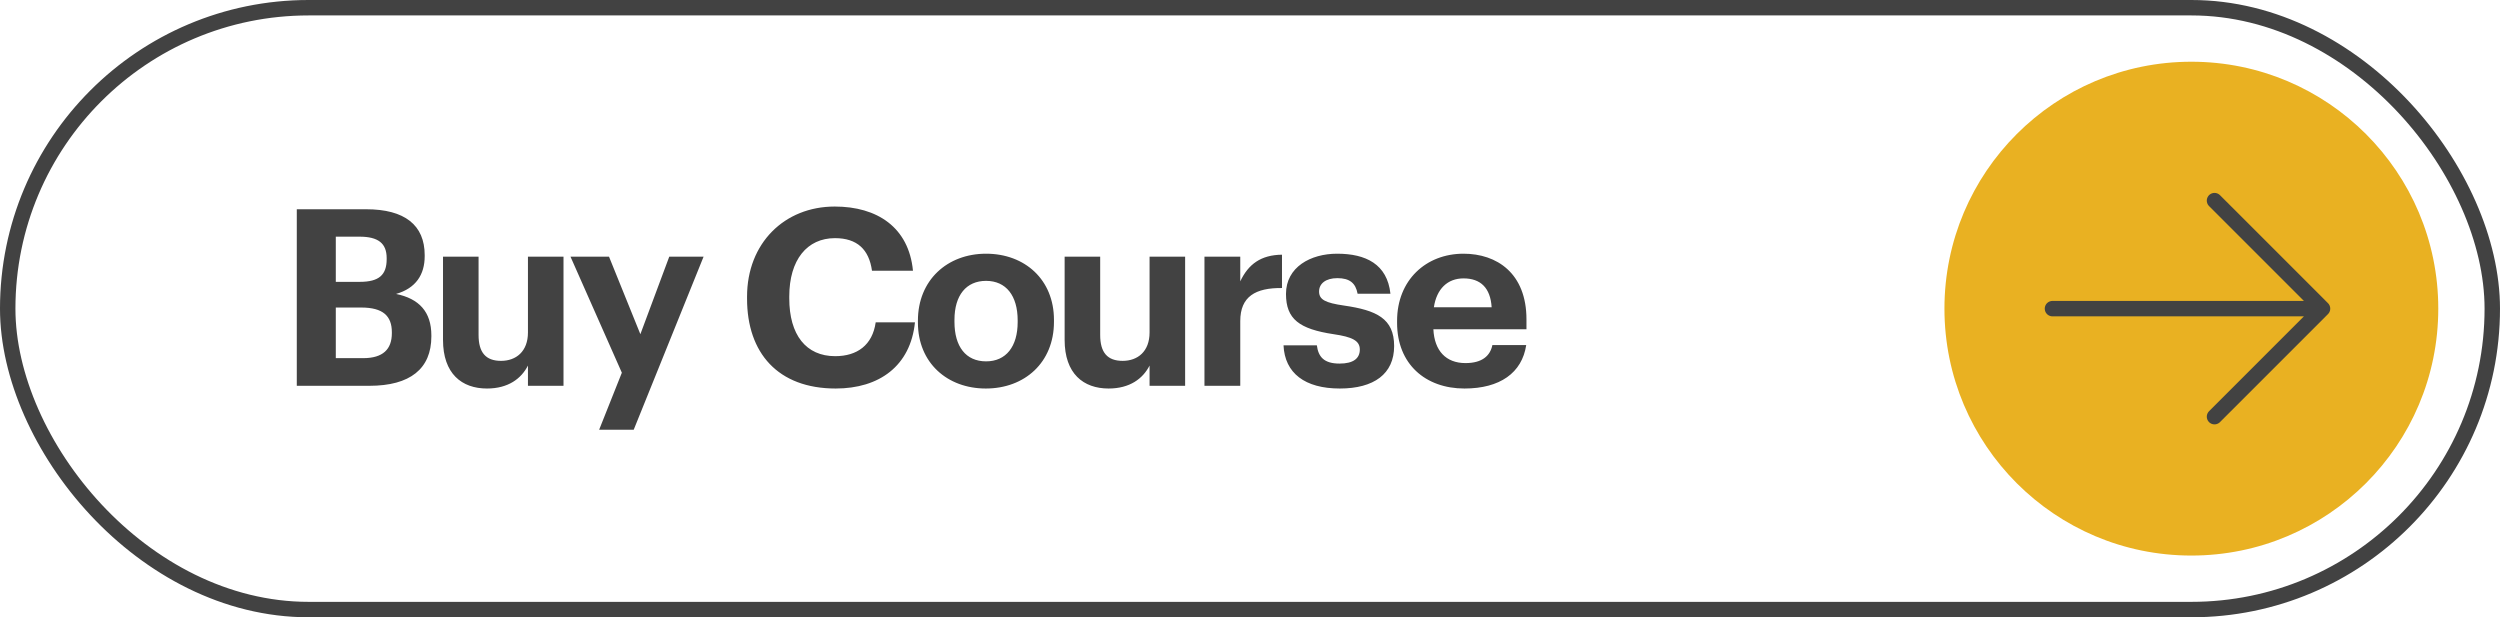
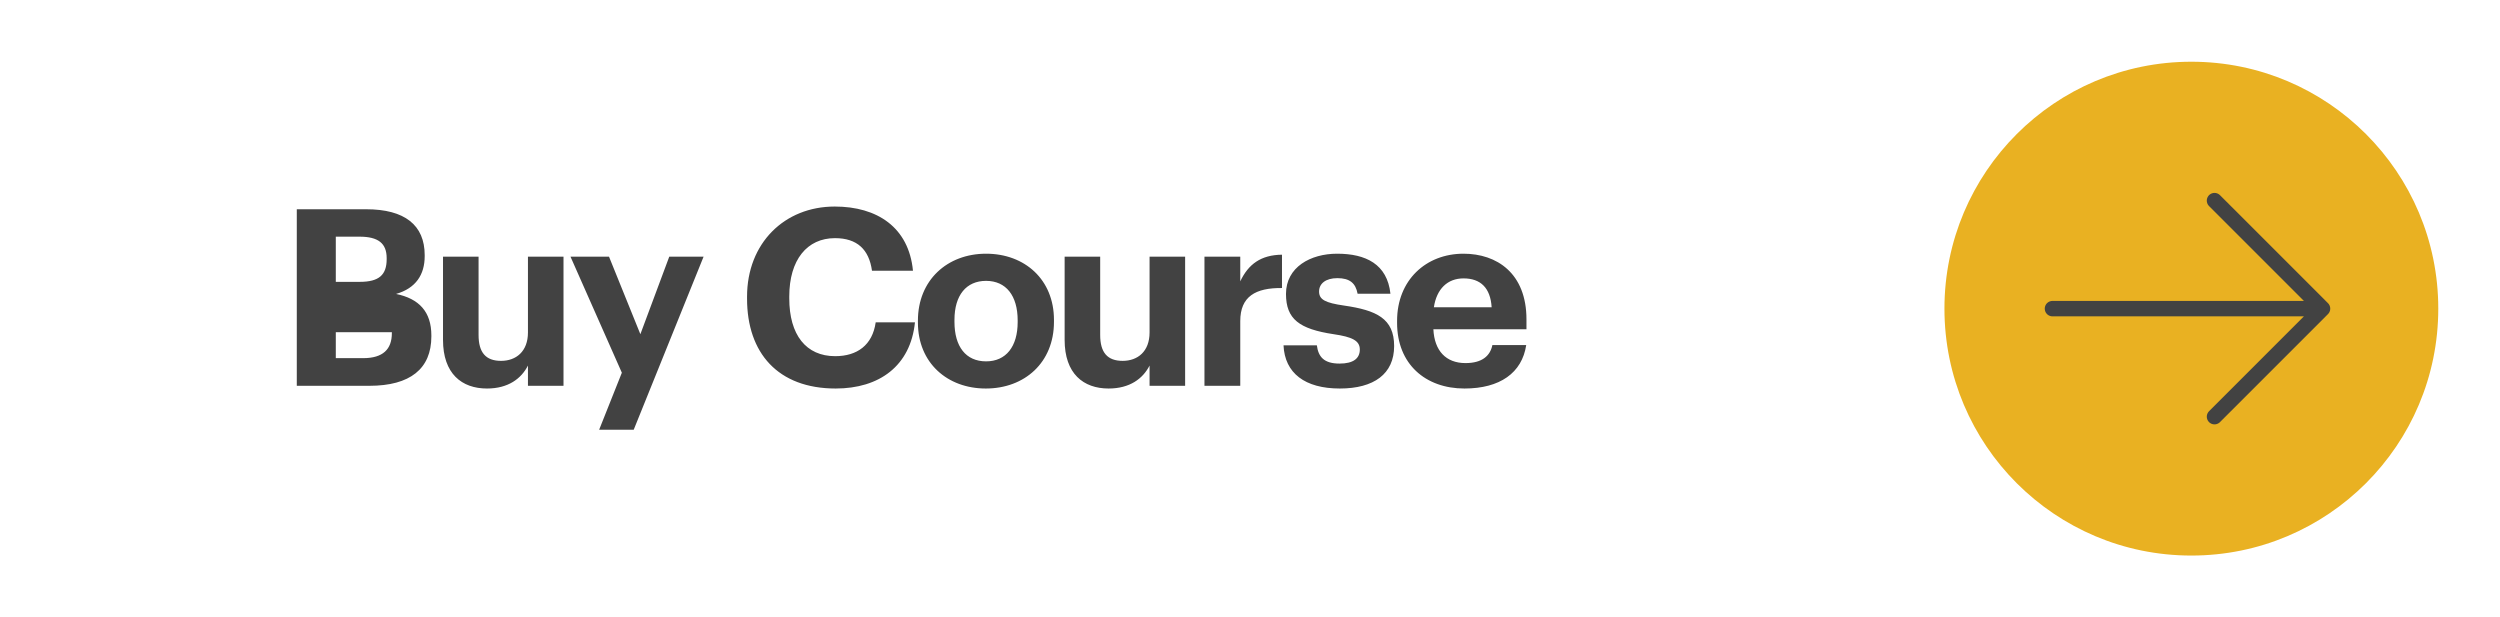
<svg xmlns="http://www.w3.org/2000/svg" width="162" height="40" viewBox="0 0 162 40" fill="none">
-   <rect x="0.5" y="0.5" width="161" height="39" rx="19.5" stroke="#424242" />
-   <path d="M19.232 25V13.56H23.728C26.224 13.56 27.52 14.584 27.52 16.536V16.6C27.52 17.8 26.944 18.68 25.664 19.048C27.152 19.352 27.952 20.2 27.952 21.736V21.8C27.952 23.896 26.576 25 23.936 25H19.232ZM21.76 18.264H23.312C24.56 18.264 25.056 17.816 25.056 16.792V16.728C25.056 15.768 24.512 15.336 23.296 15.336H21.76V18.264ZM21.76 23.208H23.536C24.816 23.208 25.392 22.632 25.392 21.592V21.528C25.392 20.472 24.816 19.928 23.408 19.928H21.76V23.208ZM31.555 25.176C29.923 25.176 28.707 24.216 28.707 22.024V16.632H31.011V21.704C31.011 22.84 31.475 23.384 32.467 23.384C33.443 23.384 34.211 22.776 34.211 21.544V16.632H36.515V25H34.211V23.688C33.779 24.536 32.931 25.176 31.555 25.176ZM38.824 27.848L40.296 24.152L36.968 16.632H39.464L41.496 21.656L43.368 16.632H45.592L41.064 27.848H38.824ZM54.153 25.176C50.409 25.176 48.409 22.872 48.409 19.352V19.224C48.409 15.752 50.841 13.384 54.089 13.384C56.841 13.384 58.889 14.728 59.161 17.544H56.505C56.313 16.168 55.545 15.432 54.105 15.432C52.297 15.432 51.145 16.84 51.145 19.208V19.336C51.145 21.704 52.233 23.08 54.121 23.08C55.545 23.08 56.537 22.36 56.745 20.888H59.289C59.001 23.72 56.969 25.176 54.153 25.176ZM63.881 25.176C61.385 25.176 59.481 23.512 59.481 20.904V20.776C59.481 18.152 61.385 16.44 63.897 16.44C66.409 16.44 68.297 18.12 68.297 20.728V20.856C68.297 23.496 66.393 25.176 63.881 25.176ZM63.897 23.416C65.193 23.416 65.945 22.456 65.945 20.872V20.76C65.945 19.16 65.193 18.2 63.897 18.2C62.617 18.2 61.849 19.128 61.849 20.728V20.856C61.849 22.456 62.585 23.416 63.897 23.416ZM71.836 25.176C70.204 25.176 68.988 24.216 68.988 22.024V16.632H71.292V21.704C71.292 22.84 71.756 23.384 72.748 23.384C73.724 23.384 74.492 22.776 74.492 21.544V16.632H76.796V25H74.492V23.688C74.06 24.536 73.212 25.176 71.836 25.176ZM78.049 25V16.632H80.369V18.232C80.897 17.112 81.713 16.52 83.073 16.504V18.664C81.361 18.648 80.369 19.208 80.369 20.808V25H78.049ZM86.82 25.176C84.564 25.176 83.252 24.184 83.172 22.376H85.332C85.428 23.128 85.796 23.56 86.804 23.56C87.7 23.56 88.116 23.224 88.116 22.648C88.116 22.072 87.62 21.832 86.42 21.656C84.196 21.32 83.332 20.68 83.332 19.048C83.332 17.304 84.932 16.44 86.644 16.44C88.5 16.44 89.892 17.112 90.1 19.032H87.972C87.844 18.344 87.46 18.024 86.66 18.024C85.908 18.024 85.476 18.376 85.476 18.888C85.476 19.416 85.876 19.624 87.092 19.8C89.188 20.104 90.34 20.632 90.34 22.424C90.34 24.232 89.028 25.176 86.82 25.176ZM94.899 25.176C92.371 25.176 90.531 23.592 90.531 20.92V20.792C90.531 18.152 92.403 16.44 94.835 16.44C96.995 16.44 98.915 17.704 98.915 20.696V21.336H92.883C92.947 22.728 93.699 23.528 94.963 23.528C96.035 23.528 96.563 23.064 96.707 22.36H98.899C98.627 24.168 97.187 25.176 94.899 25.176ZM92.915 19.912H96.659C96.579 18.648 95.939 18.04 94.835 18.04C93.795 18.04 93.091 18.728 92.915 19.912Z" fill="#424242" />
+   <path d="M19.232 25V13.56H23.728C26.224 13.56 27.52 14.584 27.52 16.536V16.6C27.52 17.8 26.944 18.68 25.664 19.048C27.152 19.352 27.952 20.2 27.952 21.736V21.8C27.952 23.896 26.576 25 23.936 25H19.232ZM21.76 18.264H23.312C24.56 18.264 25.056 17.816 25.056 16.792V16.728C25.056 15.768 24.512 15.336 23.296 15.336H21.76V18.264ZM21.76 23.208H23.536C24.816 23.208 25.392 22.632 25.392 21.592V21.528H21.76V23.208ZM31.555 25.176C29.923 25.176 28.707 24.216 28.707 22.024V16.632H31.011V21.704C31.011 22.84 31.475 23.384 32.467 23.384C33.443 23.384 34.211 22.776 34.211 21.544V16.632H36.515V25H34.211V23.688C33.779 24.536 32.931 25.176 31.555 25.176ZM38.824 27.848L40.296 24.152L36.968 16.632H39.464L41.496 21.656L43.368 16.632H45.592L41.064 27.848H38.824ZM54.153 25.176C50.409 25.176 48.409 22.872 48.409 19.352V19.224C48.409 15.752 50.841 13.384 54.089 13.384C56.841 13.384 58.889 14.728 59.161 17.544H56.505C56.313 16.168 55.545 15.432 54.105 15.432C52.297 15.432 51.145 16.84 51.145 19.208V19.336C51.145 21.704 52.233 23.08 54.121 23.08C55.545 23.08 56.537 22.36 56.745 20.888H59.289C59.001 23.72 56.969 25.176 54.153 25.176ZM63.881 25.176C61.385 25.176 59.481 23.512 59.481 20.904V20.776C59.481 18.152 61.385 16.44 63.897 16.44C66.409 16.44 68.297 18.12 68.297 20.728V20.856C68.297 23.496 66.393 25.176 63.881 25.176ZM63.897 23.416C65.193 23.416 65.945 22.456 65.945 20.872V20.76C65.945 19.16 65.193 18.2 63.897 18.2C62.617 18.2 61.849 19.128 61.849 20.728V20.856C61.849 22.456 62.585 23.416 63.897 23.416ZM71.836 25.176C70.204 25.176 68.988 24.216 68.988 22.024V16.632H71.292V21.704C71.292 22.84 71.756 23.384 72.748 23.384C73.724 23.384 74.492 22.776 74.492 21.544V16.632H76.796V25H74.492V23.688C74.06 24.536 73.212 25.176 71.836 25.176ZM78.049 25V16.632H80.369V18.232C80.897 17.112 81.713 16.52 83.073 16.504V18.664C81.361 18.648 80.369 19.208 80.369 20.808V25H78.049ZM86.82 25.176C84.564 25.176 83.252 24.184 83.172 22.376H85.332C85.428 23.128 85.796 23.56 86.804 23.56C87.7 23.56 88.116 23.224 88.116 22.648C88.116 22.072 87.62 21.832 86.42 21.656C84.196 21.32 83.332 20.68 83.332 19.048C83.332 17.304 84.932 16.44 86.644 16.44C88.5 16.44 89.892 17.112 90.1 19.032H87.972C87.844 18.344 87.46 18.024 86.66 18.024C85.908 18.024 85.476 18.376 85.476 18.888C85.476 19.416 85.876 19.624 87.092 19.8C89.188 20.104 90.34 20.632 90.34 22.424C90.34 24.232 89.028 25.176 86.82 25.176ZM94.899 25.176C92.371 25.176 90.531 23.592 90.531 20.92V20.792C90.531 18.152 92.403 16.44 94.835 16.44C96.995 16.44 98.915 17.704 98.915 20.696V21.336H92.883C92.947 22.728 93.699 23.528 94.963 23.528C96.035 23.528 96.563 23.064 96.707 22.36H98.899C98.627 24.168 97.187 25.176 94.899 25.176ZM92.915 19.912H96.659C96.579 18.648 95.939 18.04 94.835 18.04C93.795 18.04 93.091 18.728 92.915 19.912Z" fill="#424242" />
  <circle cx="142" cy="20" r="16" fill="#E9B122" />
  <path d="M133 20H150.5M150.5 20L143.5 13M150.5 20L143.5 27" stroke="#424242" stroke-linecap="round" stroke-linejoin="round" />
</svg>